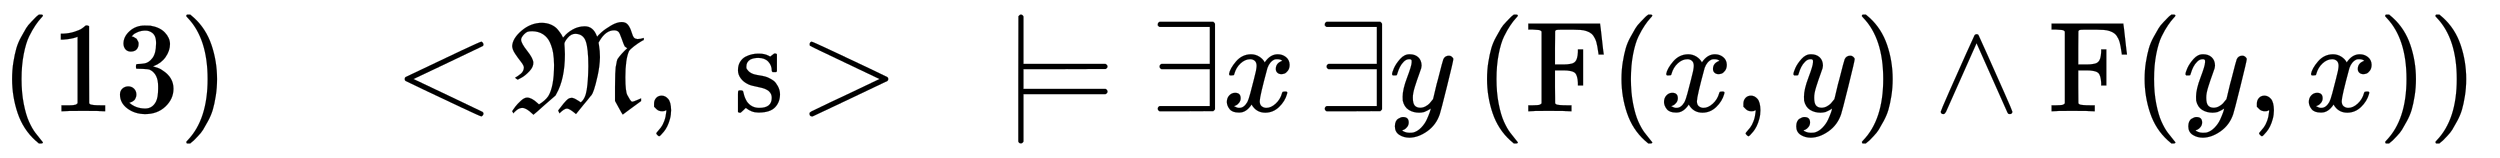
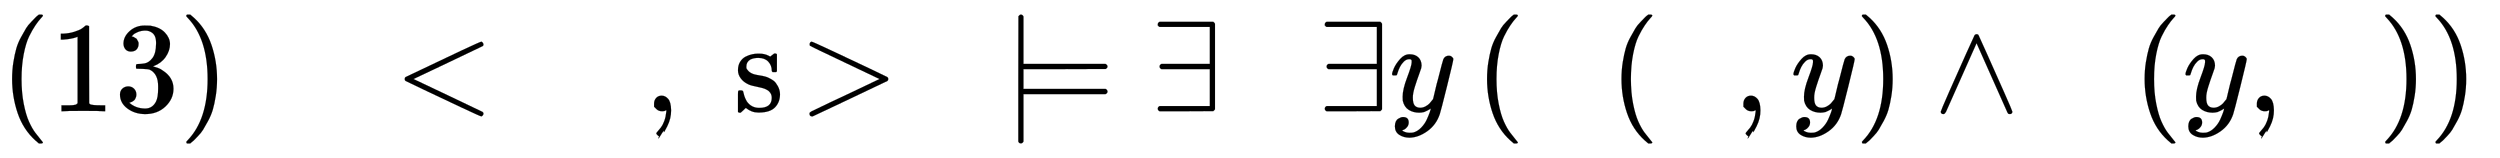
<svg xmlns="http://www.w3.org/2000/svg" xmlns:xlink="http://www.w3.org/1999/xlink" width="45.052ex" height="2.843ex" style="vertical-align: -0.838ex; margin-right: -0.387ex;" viewBox="0 -863.1 19397.3 1223.9" role="img" focusable="false" aria-labelledby="MathJax-SVG-1-Title">
  <title id="MathJax-SVG-1-Title">{\displaystyle (13)\quad &lt;\!{\mathfrak {M}},\ \mathrm {s} \!&gt;\ \vDash \exists x\,\exists y\,(\mathrm {F} (x,y)\land \mathrm {F} (y,x))\,\!}</title>
  <defs aria-hidden="true">
    <path stroke-width="1" id="E1-MJMAIN-28" d="M94 250Q94 319 104 381T127 488T164 576T202 643T244 695T277 729T302 750H315H319Q333 750 333 741Q333 738 316 720T275 667T226 581T184 443T167 250T184 58T225 -81T274 -167T316 -220T333 -241Q333 -250 318 -250H315H302L274 -226Q180 -141 137 -14T94 250Z" />
    <path stroke-width="1" id="E1-MJMAIN-31" d="M213 578L200 573Q186 568 160 563T102 556H83V602H102Q149 604 189 617T245 641T273 663Q275 666 285 666Q294 666 302 660V361L303 61Q310 54 315 52T339 48T401 46H427V0H416Q395 3 257 3Q121 3 100 0H88V46H114Q136 46 152 46T177 47T193 50T201 52T207 57T213 61V578Z" />
    <path stroke-width="1" id="E1-MJMAIN-33" d="M127 463Q100 463 85 480T69 524Q69 579 117 622T233 665Q268 665 277 664Q351 652 390 611T430 522Q430 470 396 421T302 350L299 348Q299 347 308 345T337 336T375 315Q457 262 457 175Q457 96 395 37T238 -22Q158 -22 100 21T42 130Q42 158 60 175T105 193Q133 193 151 175T169 130Q169 119 166 110T159 94T148 82T136 74T126 70T118 67L114 66Q165 21 238 21Q293 21 321 74Q338 107 338 175V195Q338 290 274 322Q259 328 213 329L171 330L168 332Q166 335 166 348Q166 366 174 366Q202 366 232 371Q266 376 294 413T322 525V533Q322 590 287 612Q265 626 240 626Q208 626 181 615T143 592T132 580H135Q138 579 143 578T153 573T165 566T175 555T183 540T186 520Q186 498 172 481T127 463Z" />
    <path stroke-width="1" id="E1-MJMAIN-29" d="M60 749L64 750Q69 750 74 750H86L114 726Q208 641 251 514T294 250Q294 182 284 119T261 12T224 -76T186 -143T145 -194T113 -227T90 -246Q87 -249 86 -250H74Q66 -250 63 -250T58 -247T55 -238Q56 -237 66 -225Q221 -64 221 250T66 725Q56 737 55 738Q55 746 60 749Z" />
    <path stroke-width="1" id="E1-MJMAIN-3C" d="M694 -11T694 -19T688 -33T678 -40Q671 -40 524 29T234 166L90 235Q83 240 83 250Q83 261 91 266Q664 540 678 540Q681 540 687 534T694 519T687 505Q686 504 417 376L151 250L417 124Q686 -4 687 -5Q694 -11 694 -19Z" />
-     <path stroke-width="1" id="E1-MJFRAK-4D" d="M687 578Q690 586 719 612T794 665T877 692Q909 692 926 670T953 614T973 570Q983 561 1000 560Q1023 560 1048 569V553L1034 546Q1003 528 972 504T933 466Q905 403 905 264Q905 205 909 172T920 126T940 91Q951 74 959 74T997 87L1027 100V79L956 27Q940 15 922 2T894 -19L885 -26Q883 -26 854 27L825 80V192Q826 314 830 341Q831 345 833 356Q840 398 844 404Q871 444 920 489L917 491Q914 493 911 495T903 501T898 508Q893 516 877 562T852 616Q840 628 818 628Q751 628 702 541L697 532L700 515Q708 467 708 419Q706 348 690 276T662 169T643 126L634 116Q626 105 611 87T581 51L522 -22L514 -15Q470 21 452 21Q431 21 394 -16L384 5L386 9L426 60Q449 87 460 95T486 104Q487 104 491 104T497 103Q514 99 541 81L559 69Q595 96 606 169T618 350Q618 486 598 543T517 601Q484 601 458 570T432 523Q432 516 434 492T436 443Q436 250 369 133L363 122L280 50Q207 -16 192 -27L182 -18Q136 26 106 26Q83 26 62 9T37 -16L27 0L33 10Q41 22 54 39T94 81T143 106Q178 106 225 62L235 53Q283 82 307 117Q352 190 352 359Q352 408 345 451T320 534T267 597T183 621Q159 621 147 617T120 598Q97 574 96 556Q96 528 143 469T191 377T161 311T102 262T70 245Q69 245 59 252T49 260L56 264Q63 268 73 275T94 291T111 312T118 338Q118 355 95 384T50 446T27 506Q31 567 101 626T255 686Q297 686 330 671T382 632T409 595T421 572V571L430 580Q454 610 496 634T588 659H590Q655 659 683 585L687 578Z" />
-     <path stroke-width="1" id="E1-MJMAIN-2C" d="M78 35T78 60T94 103T137 121Q165 121 187 96T210 8Q210 -27 201 -60T180 -117T154 -158T130 -185T117 -194Q113 -194 104 -185T95 -172Q95 -168 106 -156T131 -126T157 -76T173 -3V9L172 8Q170 7 167 6T161 3T152 1T140 0Q113 0 96 17Z" />
+     <path stroke-width="1" id="E1-MJMAIN-2C" d="M78 35T78 60T94 103T137 121Q165 121 187 96T210 8T180 -117T154 -158T130 -185T117 -194Q113 -194 104 -185T95 -172Q95 -168 106 -156T131 -126T157 -76T173 -3V9L172 8Q170 7 167 6T161 3T152 1T140 0Q113 0 96 17Z" />
    <path stroke-width="1" id="E1-MJMAIN-73" d="M295 316Q295 356 268 385T190 414Q154 414 128 401Q98 382 98 349Q97 344 98 336T114 312T157 287Q175 282 201 278T245 269T277 256Q294 248 310 236T342 195T359 133Q359 71 321 31T198 -10H190Q138 -10 94 26L86 19L77 10Q71 4 65 -1L54 -11H46H42Q39 -11 33 -5V74V132Q33 153 35 157T45 162H54Q66 162 70 158T75 146T82 119T101 77Q136 26 198 26Q295 26 295 104Q295 133 277 151Q257 175 194 187T111 210Q75 227 54 256T33 318Q33 357 50 384T93 424T143 442T187 447H198Q238 447 268 432L283 424L292 431Q302 440 314 448H322H326Q329 448 335 442V310L329 304H301Q295 310 295 316Z" />
    <path stroke-width="1" id="E1-MJMAIN-3E" d="M84 520Q84 528 88 533T96 539L99 540Q106 540 253 471T544 334L687 265Q694 260 694 250T687 235Q685 233 395 96L107 -40H101Q83 -38 83 -20Q83 -19 83 -17Q82 -10 98 -1Q117 9 248 71Q326 108 378 132L626 250L378 368Q90 504 86 509Q84 513 84 520Z" />
    <path stroke-width="1" id="E1-MJMAIN-22A8" d="M139 -249H137Q125 -249 119 -235V251L120 737Q130 750 139 750Q152 750 159 735V367H796Q811 359 811 347Q811 336 797 328L479 327H161L159 328V172L161 173H797Q798 172 800 171T803 169T805 167T808 164T809 162T810 158T811 153Q811 140 796 133H159V-235Q151 -249 141 -249H139Z" />
    <path stroke-width="1" id="E1-MJMAIN-2203" d="M56 661T56 674T70 694H487Q497 686 500 679V15Q497 10 487 1L279 0H70Q56 7 56 20T70 40H460V327H84Q70 334 70 347T84 367H460V654H70Q56 661 56 674Z" />
-     <path stroke-width="1" id="E1-MJMATHI-78" d="M52 289Q59 331 106 386T222 442Q257 442 286 424T329 379Q371 442 430 442Q467 442 494 420T522 361Q522 332 508 314T481 292T458 288Q439 288 427 299T415 328Q415 374 465 391Q454 404 425 404Q412 404 406 402Q368 386 350 336Q290 115 290 78Q290 50 306 38T341 26Q378 26 414 59T463 140Q466 150 469 151T485 153H489Q504 153 504 145Q504 144 502 134Q486 77 440 33T333 -11Q263 -11 227 52Q186 -10 133 -10H127Q78 -10 57 16T35 71Q35 103 54 123T99 143Q142 143 142 101Q142 81 130 66T107 46T94 41L91 40Q91 39 97 36T113 29T132 26Q168 26 194 71Q203 87 217 139T245 247T261 313Q266 340 266 352Q266 380 251 392T217 404Q177 404 142 372T93 290Q91 281 88 280T72 278H58Q52 284 52 289Z" />
    <path stroke-width="1" id="E1-MJMATHI-79" d="M21 287Q21 301 36 335T84 406T158 442Q199 442 224 419T250 355Q248 336 247 334Q247 331 231 288T198 191T182 105Q182 62 196 45T238 27Q261 27 281 38T312 61T339 94Q339 95 344 114T358 173T377 247Q415 397 419 404Q432 431 462 431Q475 431 483 424T494 412T496 403Q496 390 447 193T391 -23Q363 -106 294 -155T156 -205Q111 -205 77 -183T43 -117Q43 -95 50 -80T69 -58T89 -48T106 -45Q150 -45 150 -87Q150 -107 138 -122T115 -142T102 -147L99 -148Q101 -153 118 -160T152 -167H160Q177 -167 186 -165Q219 -156 247 -127T290 -65T313 -9T321 21L315 17Q309 13 296 6T270 -6Q250 -11 231 -11Q185 -11 150 11T104 82Q103 89 103 113Q103 170 138 262T173 379Q173 380 173 381Q173 390 173 393T169 400T158 404H154Q131 404 112 385T82 344T65 302T57 280Q55 278 41 278H27Q21 284 21 287Z" />
-     <path stroke-width="1" id="E1-MJMAIN-46" d="M128 619Q121 626 117 628T101 631T58 634H25V680H582V676Q584 670 596 560T610 444V440H570V444Q563 493 561 501Q555 538 543 563T516 601T477 622T431 631T374 633H334H286Q252 633 244 631T233 621Q232 619 232 490V363H284Q287 363 303 363T327 364T349 367T372 373T389 385Q407 403 410 459V480H450V200H410V221Q407 276 389 296Q381 303 371 307T348 313T327 316T303 317T284 317H232V189L233 61Q240 54 245 52T270 48T333 46H360V0H348Q324 3 182 3Q51 3 36 0H25V46H58Q100 47 109 49T128 61V619Z" />
    <path stroke-width="1" id="E1-MJMAIN-2227" d="M318 591Q325 598 333 598Q344 598 348 591Q349 590 414 445T545 151T611 -4Q609 -22 591 -22Q588 -22 586 -21T581 -20T577 -17T575 -13T572 -9T570 -4L333 528L96 -4Q87 -20 80 -21Q78 -22 75 -22Q57 -22 55 -4Q55 2 120 150T251 444T318 591Z" />
  </defs>
  <g stroke="currentColor" fill="currentColor" stroke-width="0" transform="matrix(1 0 0 -1 0 0)" aria-hidden="true">
    <use xlink:href="#E1-MJMAIN-28" x="0" y="0" />
    <g transform="translate(389,0)">
      <use xlink:href="#E1-MJMAIN-31" />
      <use xlink:href="#E1-MJMAIN-33" x="500" y="0" />
    </g>
    <use xlink:href="#E1-MJMAIN-29" x="1390" y="0" />
    <use xlink:href="#E1-MJMAIN-3C" x="3057" y="0" />
    <use xlink:href="#E1-MJFRAK-4D" x="3947" y="0" />
    <use xlink:href="#E1-MJMAIN-2C" x="4997" y="0" />
    <use xlink:href="#E1-MJMAIN-73" x="5693" y="0" />
    <use xlink:href="#E1-MJMAIN-3E" x="6198" y="0" />
    <use xlink:href="#E1-MJMAIN-22A8" x="7782" y="0" />
    <use xlink:href="#E1-MJMAIN-2203" x="8927" y="0" />
    <use xlink:href="#E1-MJMATHI-78" x="9484" y="0" />
    <use xlink:href="#E1-MJMAIN-2203" x="10223" y="0" />
    <use xlink:href="#E1-MJMATHI-79" x="10780" y="0" />
    <use xlink:href="#E1-MJMAIN-28" x="11444" y="0" />
    <use xlink:href="#E1-MJMAIN-46" x="11833" y="0" />
    <use xlink:href="#E1-MJMAIN-28" x="12487" y="0" />
    <use xlink:href="#E1-MJMATHI-78" x="12876" y="0" />
    <use xlink:href="#E1-MJMAIN-2C" x="13449" y="0" />
    <use xlink:href="#E1-MJMATHI-79" x="13894" y="0" />
    <use xlink:href="#E1-MJMAIN-29" x="14391" y="0" />
    <use xlink:href="#E1-MJMAIN-2227" x="15003" y="0" />
    <use xlink:href="#E1-MJMAIN-46" x="15893" y="0" />
    <use xlink:href="#E1-MJMAIN-28" x="16546" y="0" />
    <use xlink:href="#E1-MJMATHI-79" x="16936" y="0" />
    <use xlink:href="#E1-MJMAIN-2C" x="17433" y="0" />
    <use xlink:href="#E1-MJMATHI-78" x="17879" y="0" />
    <use xlink:href="#E1-MJMAIN-29" x="18451" y="0" />
    <use xlink:href="#E1-MJMAIN-29" x="18841" y="0" />
  </g>
</svg>